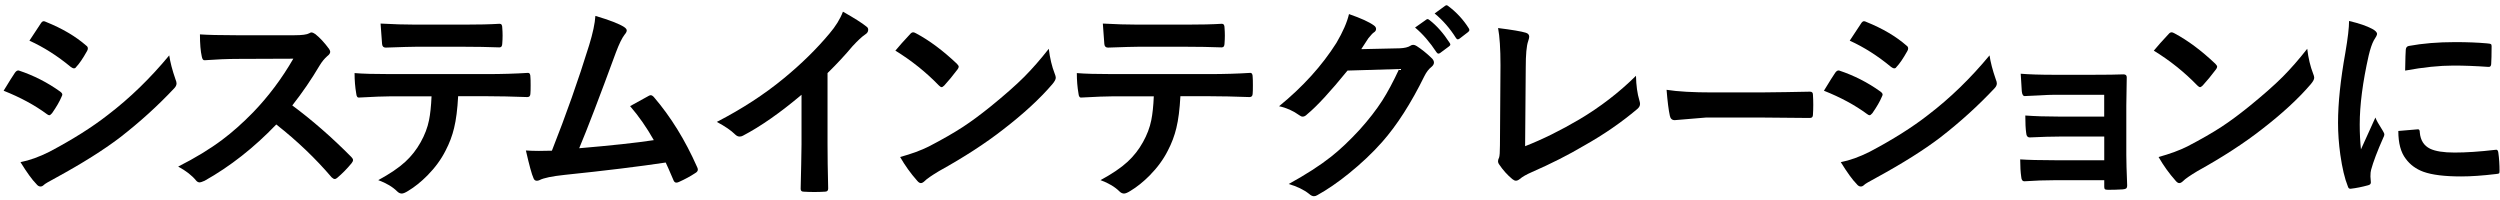
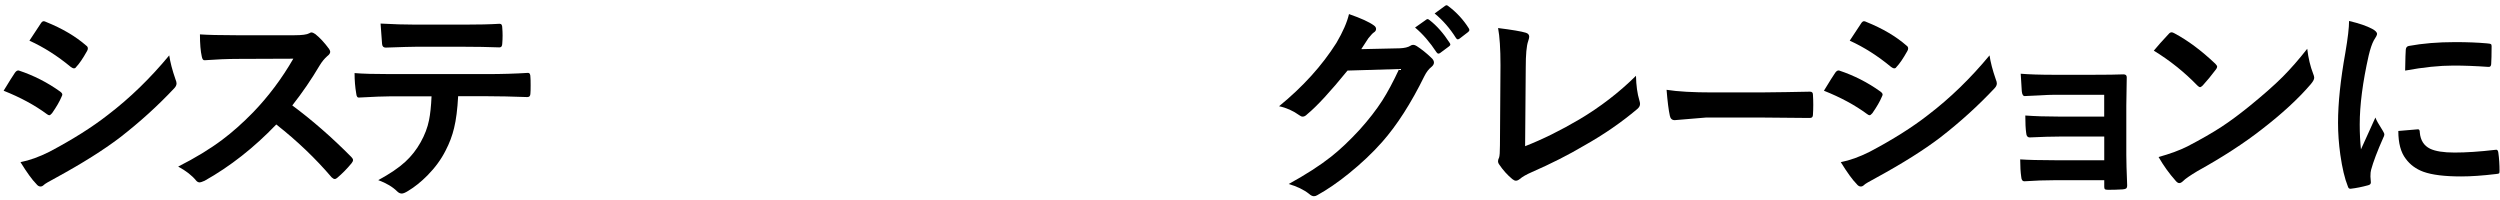
<svg xmlns="http://www.w3.org/2000/svg" width="900" height="72" viewBox="0 0 900 72" fill="none">
  <path d="M1.305 32.661C1.459 32.431 2.303 31.049 3.857 28.516C4.529 27.422 5.047 26.636 5.392 26.156C5.776 25.638 6.16 25.369 6.563 25.369C6.659 25.369 6.755 25.369 6.832 25.407C12.147 27.173 17.079 29.687 21.607 32.93C22.164 33.333 22.432 33.697 22.432 34.042C22.432 34.215 22.337 34.503 22.125 34.906C21.473 36.48 20.36 38.418 18.748 40.739C18.326 41.239 17.98 41.488 17.731 41.488C17.501 41.488 17.213 41.334 16.829 41.047C12.454 37.823 7.292 35.04 1.305 32.661ZM7.369 58.374C10.612 57.741 14.085 56.494 17.789 54.633C26.078 50.257 33.102 45.844 38.82 41.373C46.745 35.328 54.114 28.171 60.926 19.939C61.271 22.356 62.02 25.235 63.171 28.554C63.42 29.149 63.555 29.648 63.555 30.013C63.555 30.608 63.286 31.203 62.73 31.778C56.877 38.015 50.372 43.925 43.195 49.49C37.246 54.019 29.609 58.816 20.264 63.92C17.558 65.359 16.081 66.242 15.812 66.549C15.409 66.952 15.006 67.144 14.584 67.144C14.028 67.144 13.529 66.837 13.049 66.204C11.61 64.764 9.71 62.155 7.388 58.394L7.369 58.374ZM10.593 14.642L14.642 8.502C14.987 7.926 15.352 7.638 15.735 7.638C15.966 7.638 16.253 7.734 16.599 7.907C22.413 10.248 27.23 13.088 31.029 16.408C31.432 16.676 31.624 17.022 31.624 17.425C31.624 17.751 31.528 18.077 31.317 18.403C29.839 21.051 28.535 22.97 27.383 24.16C27.21 24.467 26.961 24.602 26.635 24.602C26.309 24.602 25.925 24.429 25.464 24.084C20.667 20.111 15.716 16.964 10.593 14.642Z" fill="black" />
  <path d="M105.253 37.977C112.391 43.273 119.491 49.452 126.495 56.532C126.898 56.935 127.09 57.3 127.09 57.626C127.09 57.952 126.917 58.336 126.572 58.758C124.941 60.735 123.233 62.481 121.429 63.997C121.103 64.304 120.796 64.438 120.489 64.438C120.182 64.438 119.836 64.246 119.395 63.843C113.619 57.07 106.98 50.718 99.457 44.808C91.436 53.174 82.84 59.929 73.667 65.072C72.746 65.475 72.151 65.666 71.902 65.666C71.403 65.666 70.962 65.436 70.597 64.995C69.177 63.229 67.028 61.541 64.149 59.967C70.328 56.839 75.624 53.615 80.038 50.296C83.646 47.59 87.349 44.309 91.168 40.394C96.637 34.714 101.453 28.305 105.598 21.128L85.814 21.205C81.861 21.205 77.812 21.378 73.667 21.685C73.168 21.742 72.823 21.301 72.65 20.38C72.209 18.461 71.979 15.794 71.979 12.378C74.723 12.57 79.04 12.685 84.95 12.685H106.058C108.726 12.685 110.491 12.455 111.335 11.975C111.604 11.783 111.892 11.668 112.199 11.668C112.448 11.668 112.89 11.86 113.504 12.263C115.154 13.568 116.824 15.371 118.493 17.655C118.742 18.077 118.877 18.403 118.877 18.634C118.877 19.152 118.531 19.67 117.86 20.169C116.804 21.09 115.864 22.241 115.058 23.585C112.18 28.459 108.918 33.256 105.233 37.938L105.253 37.977Z" fill="black" />
  <path d="M164.93 34.657C164.681 39.339 164.201 43.139 163.472 46.094C162.82 48.838 161.803 51.563 160.402 54.23C158.828 57.358 156.66 60.332 153.878 63.153C151.575 65.475 149.253 67.336 146.912 68.737C145.933 69.351 145.166 69.677 144.628 69.677C144.091 69.677 143.515 69.428 143.016 68.929C141.366 67.279 139.083 65.916 136.166 64.842C140.292 62.616 143.535 60.428 145.914 58.24C148.14 56.187 149.982 53.827 151.46 51.16C152.899 48.588 153.916 45.959 154.453 43.254C154.895 41.085 155.202 38.226 155.355 34.676H140.771C138.315 34.676 134.477 34.83 129.258 35.117C128.682 35.194 128.337 34.715 128.241 33.659C127.838 31.356 127.646 28.919 127.646 26.309C130.524 26.559 134.861 26.674 140.695 26.674H175.177C180.646 26.674 185.636 26.521 190.126 26.233C190.682 26.233 190.951 26.751 190.951 27.768C191.008 28.286 191.028 29.284 191.028 30.723C191.028 32.162 191.008 33.122 190.951 33.64C190.951 34.523 190.567 34.945 189.819 34.945C184.388 34.753 179.533 34.638 175.235 34.638H164.93V34.657ZM137.01 8.483C141.481 8.732 145.722 8.867 149.752 8.867H166.945C172.184 8.867 176.502 8.771 179.879 8.56C180.512 8.56 180.819 9.039 180.819 10.018C180.896 10.977 180.934 11.899 180.934 12.781C180.934 13.741 180.896 14.662 180.819 15.602C180.819 16.581 180.474 17.06 179.802 17.06C175.638 16.907 171.34 16.83 166.945 16.83H149.752C148.313 16.83 144.667 16.926 138.852 17.137C138.047 17.137 137.624 16.696 137.548 15.832C137.471 15.142 137.394 13.932 137.279 12.225C137.164 10.479 137.068 9.231 137.01 8.483Z" fill="black" />
-   <path d="M214.342 5.719C219.466 7.235 222.92 8.579 224.685 9.73C225.319 10.152 225.626 10.574 225.626 10.958C225.626 11.38 225.357 11.898 224.839 12.493C223.918 13.683 222.882 15.813 221.73 18.864C215.801 35.002 211.407 46.496 208.509 53.366C220.003 52.388 228.965 51.428 235.374 50.449C232.783 45.863 229.924 41.776 226.835 38.207L233.551 34.503C233.819 34.349 234.069 34.273 234.261 34.273C234.606 34.273 234.99 34.503 235.393 34.944C241.495 42.063 246.657 50.43 250.917 60.044C251.109 60.389 251.224 60.735 251.224 61.061C251.224 61.56 250.879 62.001 250.207 62.366C248.557 63.459 246.619 64.515 244.393 65.513C244.066 65.666 243.759 65.743 243.452 65.743C242.973 65.743 242.608 65.379 242.359 64.649C241.015 61.502 240.113 59.449 239.653 58.509C230.212 59.929 218.065 61.426 203.232 62.961C198.742 63.441 195.729 64.055 194.232 64.841C193.887 64.995 193.561 65.072 193.254 65.072C192.659 65.072 192.237 64.726 192.025 64.054C191.45 62.826 190.548 59.545 189.32 54.172C190.721 54.268 192.275 54.326 194.002 54.326C194.827 54.326 196.381 54.306 198.684 54.249C203.75 41.43 208.221 28.785 212.097 16.254C213.421 11.956 214.17 8.444 214.342 5.719Z" fill="black" />
-   <path d="M297.911 26.29V51.716C297.911 56.206 297.988 61.541 298.141 67.681V67.912C298.141 68.641 297.757 69.005 296.971 69.005C295.723 69.082 294.438 69.121 293.152 69.121C291.866 69.121 290.581 69.082 289.333 69.005C288.604 69.005 288.24 68.679 288.24 68.027V67.758C288.259 66.549 288.316 63.728 288.432 59.238C288.508 56.321 288.547 53.904 288.547 52.004V34.12C280.833 40.625 273.79 45.537 267.439 48.857C267.093 49.049 266.709 49.164 266.268 49.164C265.712 49.164 265.174 48.914 264.656 48.415C263.198 46.957 261.01 45.46 258.055 43.887C267.132 39.205 275.191 33.966 282.233 28.152C288.47 23.028 293.92 17.674 298.583 12.11C300.828 9.481 302.459 6.852 303.457 4.204C307.506 6.487 310.346 8.272 311.957 9.596C312.36 9.864 312.552 10.248 312.552 10.728C312.552 11.399 312.188 11.975 311.459 12.416C310.326 13.165 308.81 14.585 306.891 16.657C304.243 19.824 301.25 23.047 297.892 26.329L297.911 26.29Z" fill="black" />
-   <path d="M322.339 18.231C323.605 16.677 325.39 14.681 327.693 12.225C328.019 11.822 328.383 11.63 328.786 11.63C329.017 11.63 329.343 11.764 329.803 12.014C334.582 14.566 339.456 18.192 344.464 22.932C344.905 23.373 345.136 23.738 345.136 24.026C345.136 24.314 344.982 24.621 344.694 25.005C343.025 27.231 341.432 29.15 339.935 30.781C339.513 31.184 339.206 31.375 338.995 31.375C338.746 31.375 338.419 31.184 338.016 30.781C333.353 25.964 328.115 21.781 322.358 18.25L322.339 18.231ZM324.028 56.532C328.115 55.4 331.588 54.134 334.409 52.714C339.36 50.142 343.466 47.782 346.747 45.633C349.626 43.752 352.869 41.354 356.496 38.437C361.638 34.273 365.725 30.666 368.757 27.634C371.636 24.736 374.572 21.378 377.565 17.559C377.968 20.937 378.678 23.911 379.695 26.521C379.945 27.116 380.079 27.614 380.079 27.979C380.079 28.555 379.676 29.322 378.851 30.301C374.38 35.52 368.489 40.951 361.197 46.573C354.845 51.543 347.131 56.552 338.036 61.598C335.33 63.23 333.622 64.4 332.893 65.168C332.375 65.666 331.914 65.916 331.511 65.916C331.108 65.916 330.667 65.647 330.206 65.091C327.827 62.424 325.793 59.564 324.066 56.552L324.028 56.532Z" fill="black" />
-   <path d="M424.943 34.657C424.694 39.339 424.214 43.139 423.485 46.094C422.832 48.838 421.815 51.563 420.415 54.23C418.841 57.358 416.673 60.332 413.89 63.153C411.588 65.475 409.266 67.336 406.925 68.737C405.946 69.351 405.178 69.677 404.641 69.677C404.104 69.677 403.528 69.428 403.029 68.929C401.379 67.279 399.095 65.916 396.179 64.842C400.304 62.616 403.547 60.428 405.927 58.24C408.153 56.187 409.995 53.827 411.472 51.16C412.912 48.588 413.929 45.959 414.466 43.254C414.907 41.085 415.214 38.226 415.368 34.676H400.784C398.328 34.676 394.49 34.83 389.271 35.117C388.695 35.194 388.349 34.715 388.254 33.659C387.851 31.356 387.659 28.919 387.659 26.309C390.537 26.559 394.874 26.674 400.707 26.674H435.19C440.659 26.674 445.648 26.521 450.138 26.233C450.695 26.233 450.964 26.751 450.964 27.768C451.021 28.286 451.04 29.284 451.04 30.723C451.04 32.162 451.021 33.122 450.964 33.64C450.964 34.523 450.58 34.945 449.831 34.945C444.401 34.753 439.546 34.638 435.248 34.638H424.943V34.657ZM397.023 8.483C401.494 8.732 405.735 8.867 409.765 8.867H426.958C432.197 8.867 436.514 8.771 439.891 8.56C440.525 8.56 440.832 9.039 440.832 10.018C440.909 10.977 440.947 11.899 440.947 12.781C440.947 13.741 440.909 14.662 440.832 15.602C440.832 16.581 440.486 17.06 439.815 17.06C435.651 16.907 431.352 16.83 426.958 16.83H409.765C408.325 16.83 404.679 16.926 398.865 17.137C398.059 17.137 397.637 16.696 397.56 15.832C397.484 15.142 397.407 13.932 397.292 12.225C397.176 10.479 397.081 9.231 397.023 8.483Z" fill="black" />
  <path d="M490.147 17.693L503.944 17.386C505.652 17.31 506.938 17.003 507.801 16.446C508.051 16.254 508.377 16.139 508.761 16.139C509.145 16.139 509.567 16.293 510.008 16.58C511.754 17.712 513.501 19.094 515.208 20.744C515.88 21.32 516.225 21.915 516.225 22.51C516.225 23.066 515.918 23.604 515.285 24.122C514.326 24.87 513.501 25.964 512.771 27.422C507.955 37.209 502.87 45.134 497.555 51.14C494.062 55.093 490.013 58.892 485.446 62.577C481.532 65.724 477.79 68.295 474.24 70.252C473.837 70.502 473.434 70.636 473.012 70.636C472.455 70.636 471.879 70.348 471.246 69.773C469.346 68.276 466.909 67.106 463.935 66.242C470.152 62.826 475.238 59.545 479.19 56.417C482.472 53.827 485.907 50.565 489.495 46.669C492.796 43.004 495.482 39.511 497.593 36.249C499.55 33.179 501.584 29.379 503.695 24.851L485.101 25.407C478.922 33.006 474.086 38.245 470.594 41.123C470.037 41.699 469.5 41.987 468.982 41.987C468.598 41.987 468.233 41.833 467.85 41.545C465.528 39.876 463.072 38.782 460.462 38.245C469.039 31.241 475.909 23.661 481.109 15.448C483.45 11.457 484.966 7.984 485.638 5.067C489.994 6.583 492.968 7.945 494.599 9.154C495.117 9.5 495.386 9.941 495.386 10.44C495.386 10.939 495.098 11.38 494.523 11.725C494.196 11.917 493.563 12.608 492.604 13.779C492.047 14.662 491.222 15.947 490.09 17.636L490.147 17.693ZM509.413 9.922L513.462 7.063C513.616 6.947 513.769 6.87 513.904 6.87C514.096 6.87 514.345 6.986 514.614 7.216C517.243 9.25 519.66 11.994 521.886 15.448C522.04 15.678 522.117 15.87 522.117 16.005C522.117 16.254 521.963 16.485 521.675 16.676L518.451 19.075C518.221 19.229 518.029 19.305 517.857 19.305C517.607 19.305 517.377 19.152 517.147 18.826C514.767 15.199 512.196 12.224 509.433 9.922H509.413ZM516.456 4.856L520.274 2.073C520.466 1.958 520.639 1.881 520.754 1.881C520.927 1.881 521.157 1.997 521.426 2.227C524.381 4.453 526.818 7.101 528.737 10.152C528.89 10.382 528.967 10.593 528.967 10.785C528.967 11.054 528.814 11.303 528.526 11.534L525.455 13.894C525.225 14.066 525.014 14.162 524.822 14.162C524.573 14.162 524.343 14.009 524.151 13.683C522.001 10.248 519.449 7.312 516.475 4.856H516.456Z" fill="black" />
  <path d="M549.02 52.637C555.333 50.162 561.857 46.938 568.593 42.966C576.057 38.533 582.85 33.314 588.952 27.288C589.029 30.761 589.432 33.717 590.181 36.173C590.334 36.653 590.411 37.056 590.411 37.42C590.411 38.092 590.065 38.706 589.394 39.262C583.714 44.059 577.324 48.473 570.205 52.464C564.736 55.707 558.48 58.893 551.419 61.982C549.461 62.827 548.041 63.652 547.101 64.458C546.602 64.861 546.142 65.053 545.719 65.053C545.336 65.053 544.913 64.861 544.414 64.458C542.649 62.98 541.076 61.253 539.732 59.238C539.425 58.835 539.291 58.432 539.291 58.01C539.291 57.626 539.425 57.204 539.675 56.705C539.867 56.206 539.982 54.748 539.982 52.311L540.174 23.45C540.174 17.578 539.886 13.127 539.31 10.095C544.338 10.728 547.657 11.284 549.289 11.783C550.114 12.033 550.517 12.513 550.517 13.242C550.517 13.549 550.382 14.086 550.133 14.854C549.557 16.446 549.269 19.632 549.269 24.371L549.039 52.637H549.02Z" fill="black" />
  <path d="M599.986 32.335C603.978 32.968 609.504 33.275 616.547 33.275H633.606C636.024 33.275 639.152 33.237 642.97 33.16C647.844 33.083 650.607 33.045 651.26 33.006H651.644C652.315 33.006 652.661 33.371 652.661 34.1C652.737 35.271 652.776 36.48 652.776 37.727C652.776 38.974 652.737 40.145 652.661 41.315C652.661 42.083 652.296 42.467 651.567 42.467H651.26C643.584 42.371 637.885 42.313 634.124 42.313H614.186L602.903 43.253C601.925 43.253 601.349 42.716 601.138 41.641C600.696 39.627 600.294 36.518 599.967 32.315L599.986 32.335Z" fill="black" />
  <path d="M656.613 32.661C656.767 32.431 657.611 31.049 659.165 28.516C659.837 27.422 660.355 26.636 660.701 26.156C661.084 25.638 661.468 25.369 661.871 25.369C661.967 25.369 662.063 25.369 662.14 25.407C667.455 27.173 672.387 29.687 676.915 32.93C677.472 33.333 677.741 33.697 677.741 34.042C677.741 34.215 677.645 34.503 677.433 34.906C676.781 36.48 675.668 38.418 674.056 40.739C673.634 41.239 673.289 41.488 673.039 41.488C672.809 41.488 672.521 41.334 672.137 41.047C667.762 37.823 662.6 35.04 656.613 32.661ZM662.677 58.374C665.92 57.741 669.393 56.494 673.097 54.633C681.386 50.257 688.41 45.844 694.128 41.373C702.053 35.328 709.422 28.171 716.234 19.939C716.579 22.356 717.328 25.235 718.479 28.554C718.729 29.149 718.863 29.648 718.863 30.013C718.863 30.608 718.594 31.203 718.038 31.778C712.185 38.015 705.68 43.925 698.503 49.49C692.555 54.019 684.917 58.816 675.572 63.92C672.866 65.359 671.389 66.242 671.12 66.549C670.717 66.952 670.314 67.144 669.892 67.144C669.336 67.144 668.837 66.837 668.357 66.204C666.918 64.764 665.018 62.155 662.696 58.394L662.677 58.374ZM665.901 14.642L669.95 8.502C670.295 7.926 670.66 7.638 671.044 7.638C671.274 7.638 671.562 7.734 671.907 7.907C677.721 10.248 682.538 13.088 686.337 16.408C686.74 16.676 686.932 17.022 686.932 17.425C686.932 17.751 686.836 18.077 686.625 18.403C685.148 21.051 683.843 22.97 682.691 24.16C682.519 24.467 682.269 24.602 681.943 24.602C681.617 24.602 681.233 24.429 680.772 24.084C675.975 20.111 671.024 16.964 665.901 14.642Z" fill="black" />
-   <path d="M757.51 41.872V34.119H739.779C738.436 34.119 736.498 34.196 733.965 34.35C731.662 34.465 730.012 34.542 729.014 34.58C728.342 34.657 727.958 34.062 727.843 32.815C727.747 31.548 727.613 29.456 727.459 26.54C730.376 26.789 734.483 26.924 739.76 26.924H753.096C758.412 26.924 762.211 26.866 764.456 26.77C765.224 26.77 765.627 27.115 765.627 27.787V28.017L765.473 38.072V55.784C765.473 57.933 765.569 61.579 765.78 66.703C765.78 67.297 765.646 67.7 765.377 67.873C765.147 68.027 764.725 68.123 764.111 68.18C762.46 68.276 760.733 68.334 758.91 68.334C758.277 68.334 757.893 68.238 757.721 68.065C757.586 67.912 757.529 67.624 757.529 67.202V64.88H739.357C736.229 64.88 732.698 64.995 728.745 65.263C728.093 65.263 727.728 64.745 727.651 63.728C727.402 62.04 727.268 59.91 727.268 57.377C730.05 57.569 734.157 57.684 739.645 57.684H757.529V49.164H741.256C738.704 49.164 735.193 49.26 730.722 49.471C729.916 49.471 729.494 48.914 729.417 47.782C729.225 46.439 729.11 44.367 729.11 41.584C732.564 41.834 736.555 41.968 741.103 41.968H757.51V41.872Z" fill="black" />
+   <path d="M757.51 41.872V34.119H739.779C738.436 34.119 736.498 34.196 733.965 34.35C731.662 34.465 730.012 34.542 729.014 34.58C728.342 34.657 727.958 34.062 727.843 32.815C727.747 31.548 727.613 29.456 727.459 26.54C730.376 26.789 734.483 26.924 739.76 26.924H753.096C758.412 26.924 762.211 26.866 764.456 26.77C765.224 26.77 765.627 27.115 765.627 27.787V28.017L765.473 38.072V55.784C765.473 57.933 765.569 61.579 765.78 66.703C765.78 67.297 765.646 67.7 765.377 67.873C765.147 68.027 764.725 68.123 764.111 68.18C762.46 68.276 760.733 68.334 758.91 68.334C758.277 68.334 757.893 68.238 757.721 68.065C757.586 67.912 757.529 67.624 757.529 67.202V64.88H739.357C736.229 64.88 732.698 64.995 728.745 65.263C728.093 65.263 727.728 64.745 727.651 63.728C727.402 62.04 727.268 59.91 727.268 57.377C730.05 57.569 734.157 57.684 739.645 57.684H757.529V49.164H741.256C738.704 49.164 735.193 49.26 730.722 49.471C729.916 49.471 729.494 48.914 729.417 47.782C729.225 46.439 729.11 44.367 729.11 41.584C732.564 41.834 736.555 41.968 741.103 41.968H757.51V41.872" fill="black" />
  <path d="M775.375 18.231C776.641 16.677 778.426 14.681 780.729 12.225C781.055 11.822 781.42 11.63 781.823 11.63C782.053 11.63 782.379 11.764 782.84 12.014C787.618 14.566 792.492 18.192 797.5 22.932C797.941 23.373 798.172 23.738 798.172 24.026C798.172 24.314 798.018 24.621 797.73 25.005C796.061 27.231 794.468 29.15 792.971 30.781C792.549 31.184 792.242 31.375 792.031 31.375C791.782 31.375 791.455 31.184 791.052 30.781C786.39 25.964 781.151 21.781 775.394 18.25L775.375 18.231ZM777.064 56.532C781.151 55.4 784.624 54.134 787.445 52.714C792.396 50.142 796.502 47.782 799.784 45.633C802.662 43.752 805.905 41.354 809.532 38.437C814.674 34.273 818.762 30.666 821.793 27.634C824.672 24.736 827.608 21.378 830.601 17.559C831.004 20.937 831.714 23.911 832.731 26.521C832.981 27.116 833.115 27.614 833.115 27.979C833.115 28.555 832.712 29.322 831.887 30.301C827.416 35.52 821.525 40.951 814.233 46.573C807.881 51.543 800.167 56.552 791.072 61.598C788.366 63.23 786.658 64.4 785.929 65.168C785.411 65.666 784.95 65.916 784.547 65.916C784.144 65.916 783.703 65.647 783.243 65.091C780.863 62.424 778.829 59.564 777.102 56.552L777.064 56.532Z" fill="black" />
  <path d="M845.722 7.562C849.291 8.406 852.035 9.346 853.973 10.382C855.144 11.015 855.739 11.63 855.739 12.224C855.739 12.608 855.355 13.376 854.568 14.546C853.916 15.755 853.302 17.559 852.726 19.977C850.577 29.514 849.502 37.784 849.502 44.808C849.502 48.089 849.656 51.083 849.944 53.769C853.417 46.17 855.144 42.352 855.144 42.313C855.413 43.138 856.314 44.75 857.85 47.149C858.195 47.744 858.368 48.147 858.368 48.319C858.368 48.722 858.233 49.125 857.984 49.566C855.835 54.402 854.376 58.259 853.59 61.157C853.436 61.636 853.359 62.443 853.359 63.555L853.513 65.685C853.513 66.204 853.167 66.549 852.496 66.703C850.327 67.297 848.236 67.72 846.24 67.95H846.087C845.665 67.95 845.377 67.662 845.223 67.086C844.091 64.285 843.208 60.505 842.518 55.726C841.961 51.735 841.692 47.878 841.692 44.213C841.692 37.151 842.575 28.746 844.321 18.998C845.223 13.74 845.665 9.922 845.665 7.562H845.722ZM863.414 47.149L870.38 46.554H870.534C870.937 46.554 871.128 46.938 871.128 47.724C871.378 50.507 872.606 52.445 874.832 53.539C876.751 54.46 879.687 54.92 883.64 54.92C887.804 54.92 892.697 54.594 898.3 53.942C898.473 53.922 898.588 53.903 898.646 53.903C899.049 53.903 899.298 54.249 899.394 54.92C899.701 57.069 899.835 59.276 899.835 61.522C899.835 62.02 899.778 62.327 899.643 62.423C899.49 62.519 899.125 62.596 898.511 62.654C893.733 63.229 889.569 63.517 886 63.517C880.051 63.517 875.523 62.961 872.395 61.828C869.747 60.85 867.636 59.295 866.063 57.146C864.297 54.863 863.395 51.543 863.395 47.168L863.414 47.149ZM865.851 25.388C865.928 20.994 866.005 18.48 866.082 17.847C866.158 17.099 866.523 16.657 867.176 16.542C872.126 15.621 877.672 15.16 883.851 15.16C888.207 15.16 891.987 15.314 895.211 15.602C896.036 15.659 896.554 15.755 896.746 15.909C896.899 16.005 896.976 16.254 896.976 16.619C896.976 19.555 896.919 21.723 896.823 23.143C896.746 23.776 896.477 24.083 895.998 24.083H895.806C891.2 23.757 887.036 23.604 883.294 23.604C878.248 23.604 872.433 24.198 865.871 25.407L865.851 25.388Z" fill="black" />
</svg>